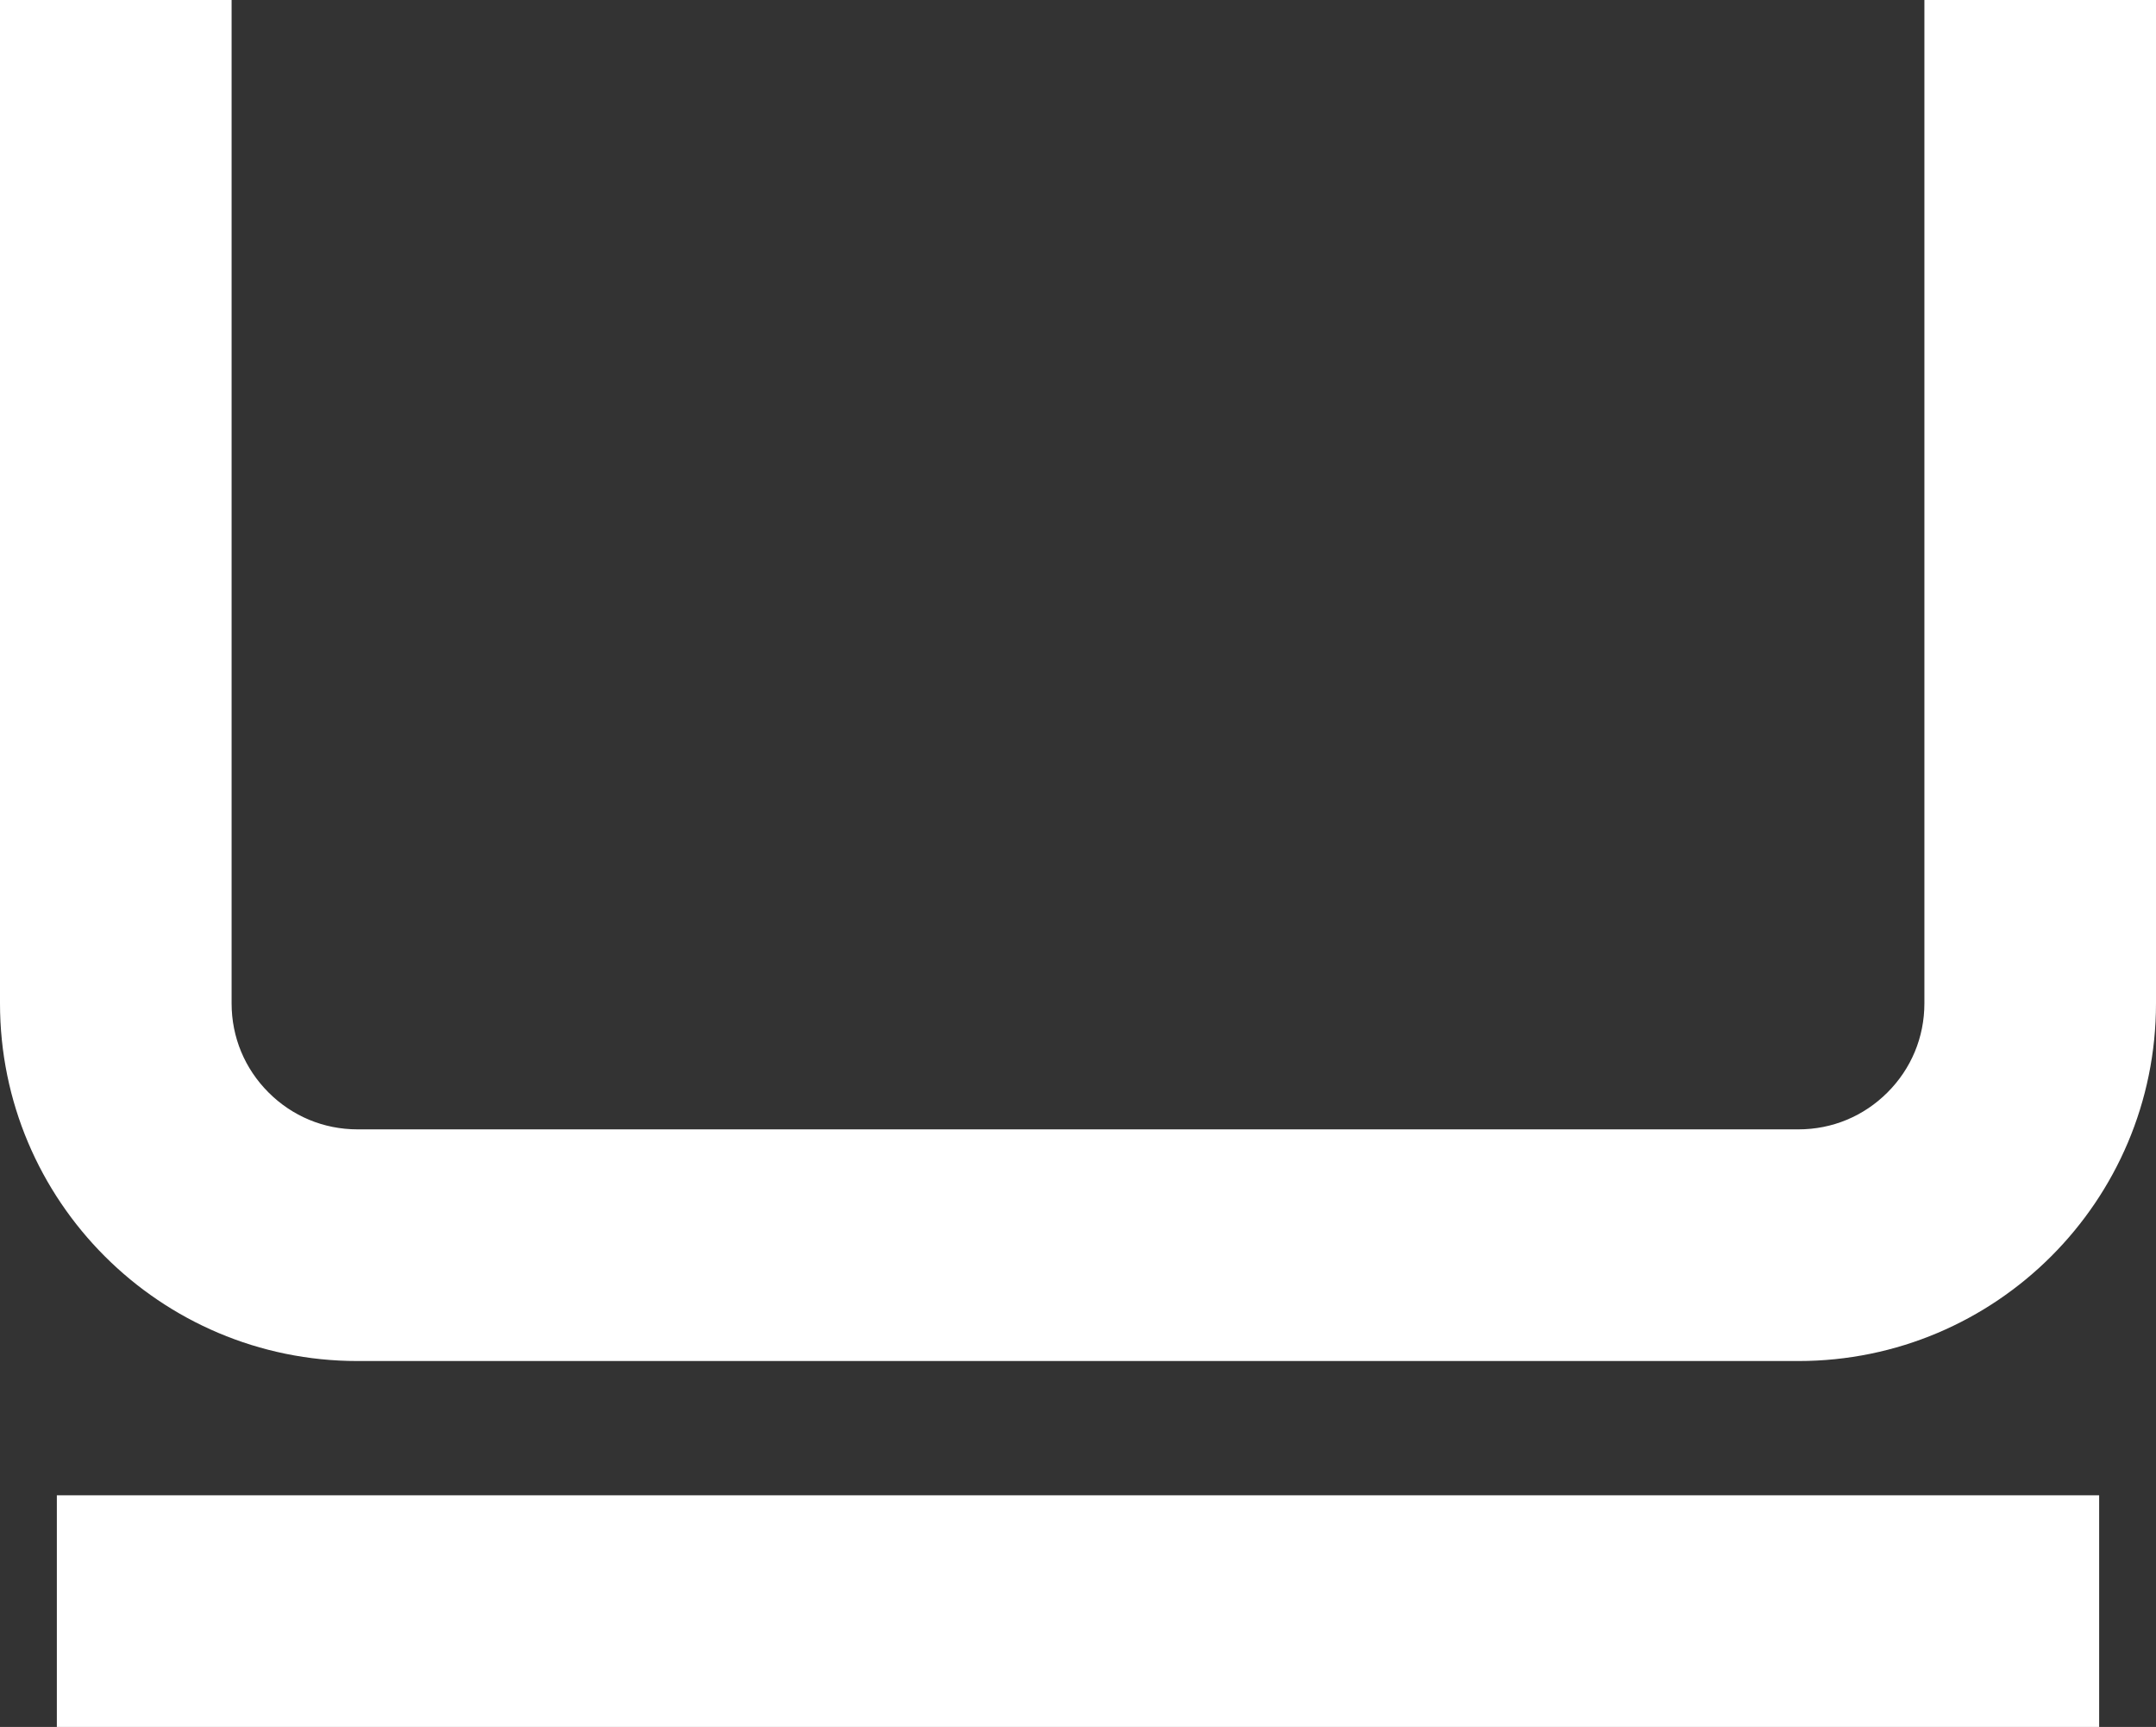
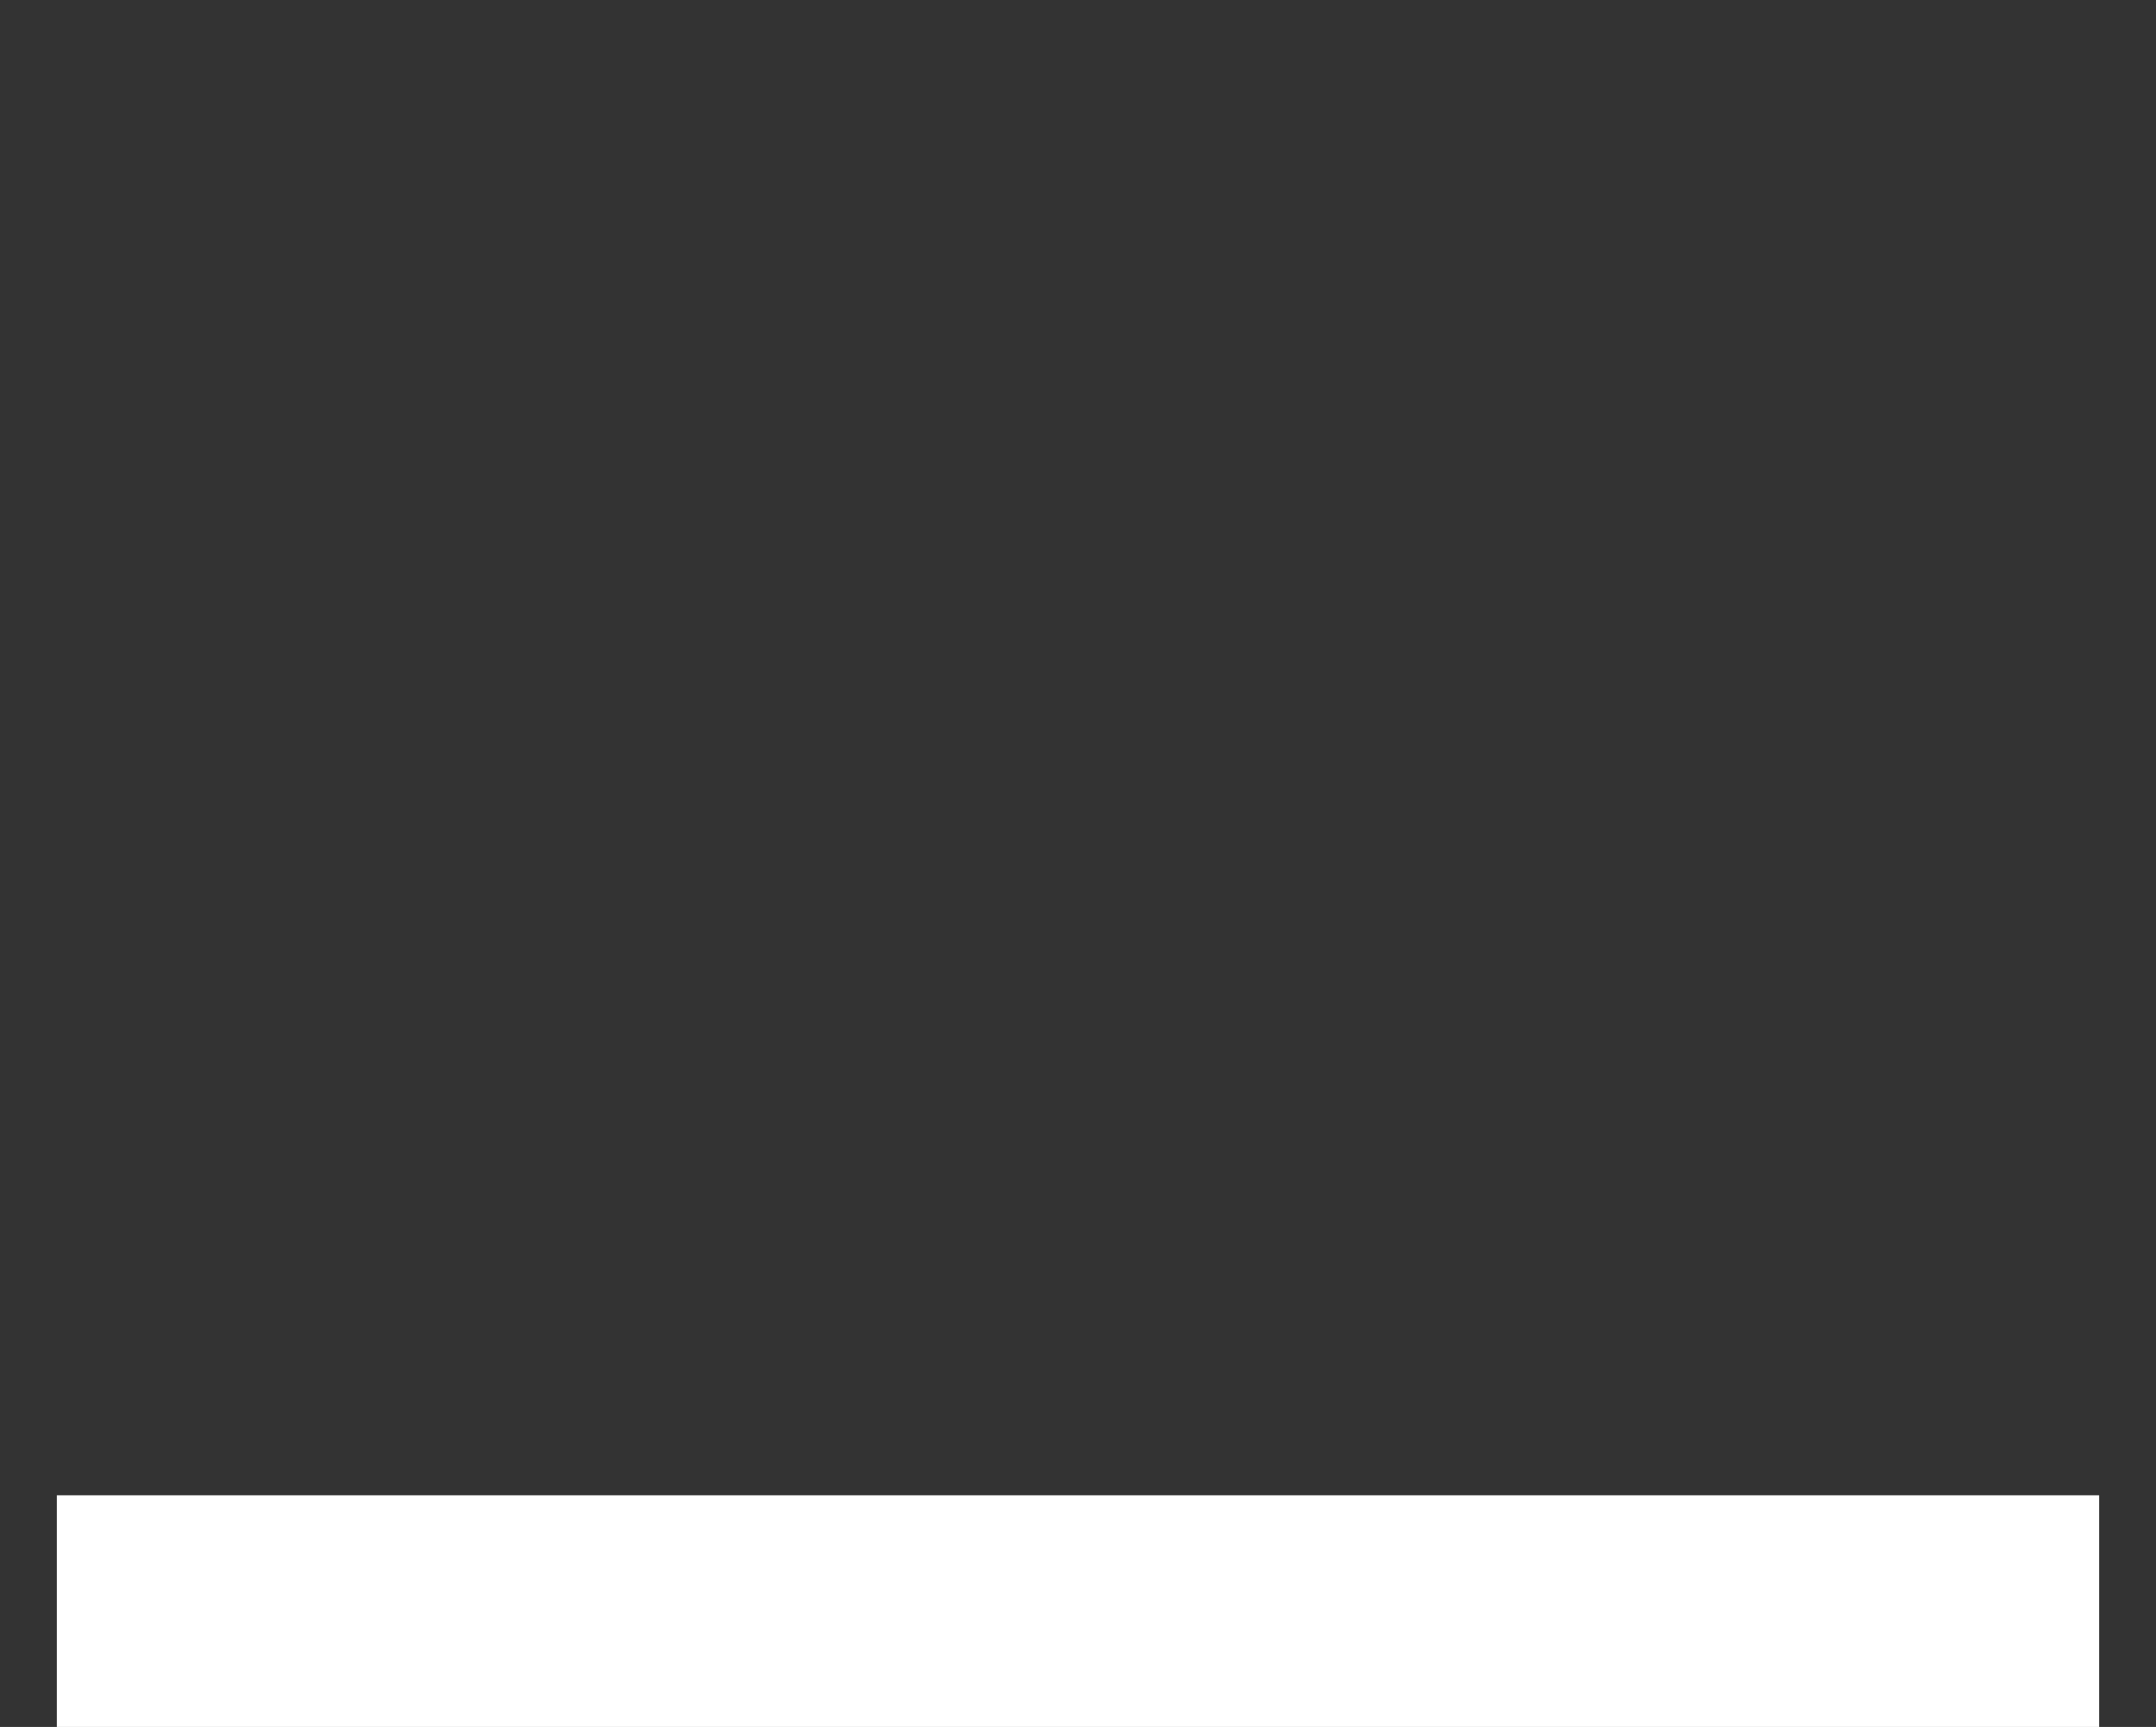
<svg xmlns="http://www.w3.org/2000/svg" height="100%" stroke-miterlimit="10" style="fill-rule:nonzero;clip-rule:evenodd;stroke-linecap:round;stroke-linejoin:round;" version="1.1" viewBox="0 0 1024 820" width="100%" xml:space="preserve">
  <rect x="0" y="0" width="1024" height="820" fill="#333333" stroke="none" />
  <defs />
  <g id="Слой-1">
-     <path d="M0 0L0 476.406C0 523.31 19.012 565.762 49.75 596.5C80.488 627.238 122.94 646.25 169.844 646.25L512 646.25L854.156 646.25C901.06 646.25 943.512 627.238 974.25 596.5C1004.99 565.762 1024 523.31 1024 476.406L1024 0L914 0L914 476.406C914 492.594 907.692 507.495 896.469 518.719C885.245 529.943 870.344 536.25 854.156 536.25L169.844 536.25C153.656 536.25 138.755 529.943 127.531 518.719C116.307 507.495 110 492.594 110 476.406L110 0" fill="#ffffff" fill-rule="nonzero" opacity="1" stroke="none" />
    <path d="M27 710L27 765L27 820L512 820L997 820L997 765L997 710L512 710L27 710Z" fill="#ffffff" fill-rule="nonzero" opacity="1" stroke="none" />
  </g>
</svg>